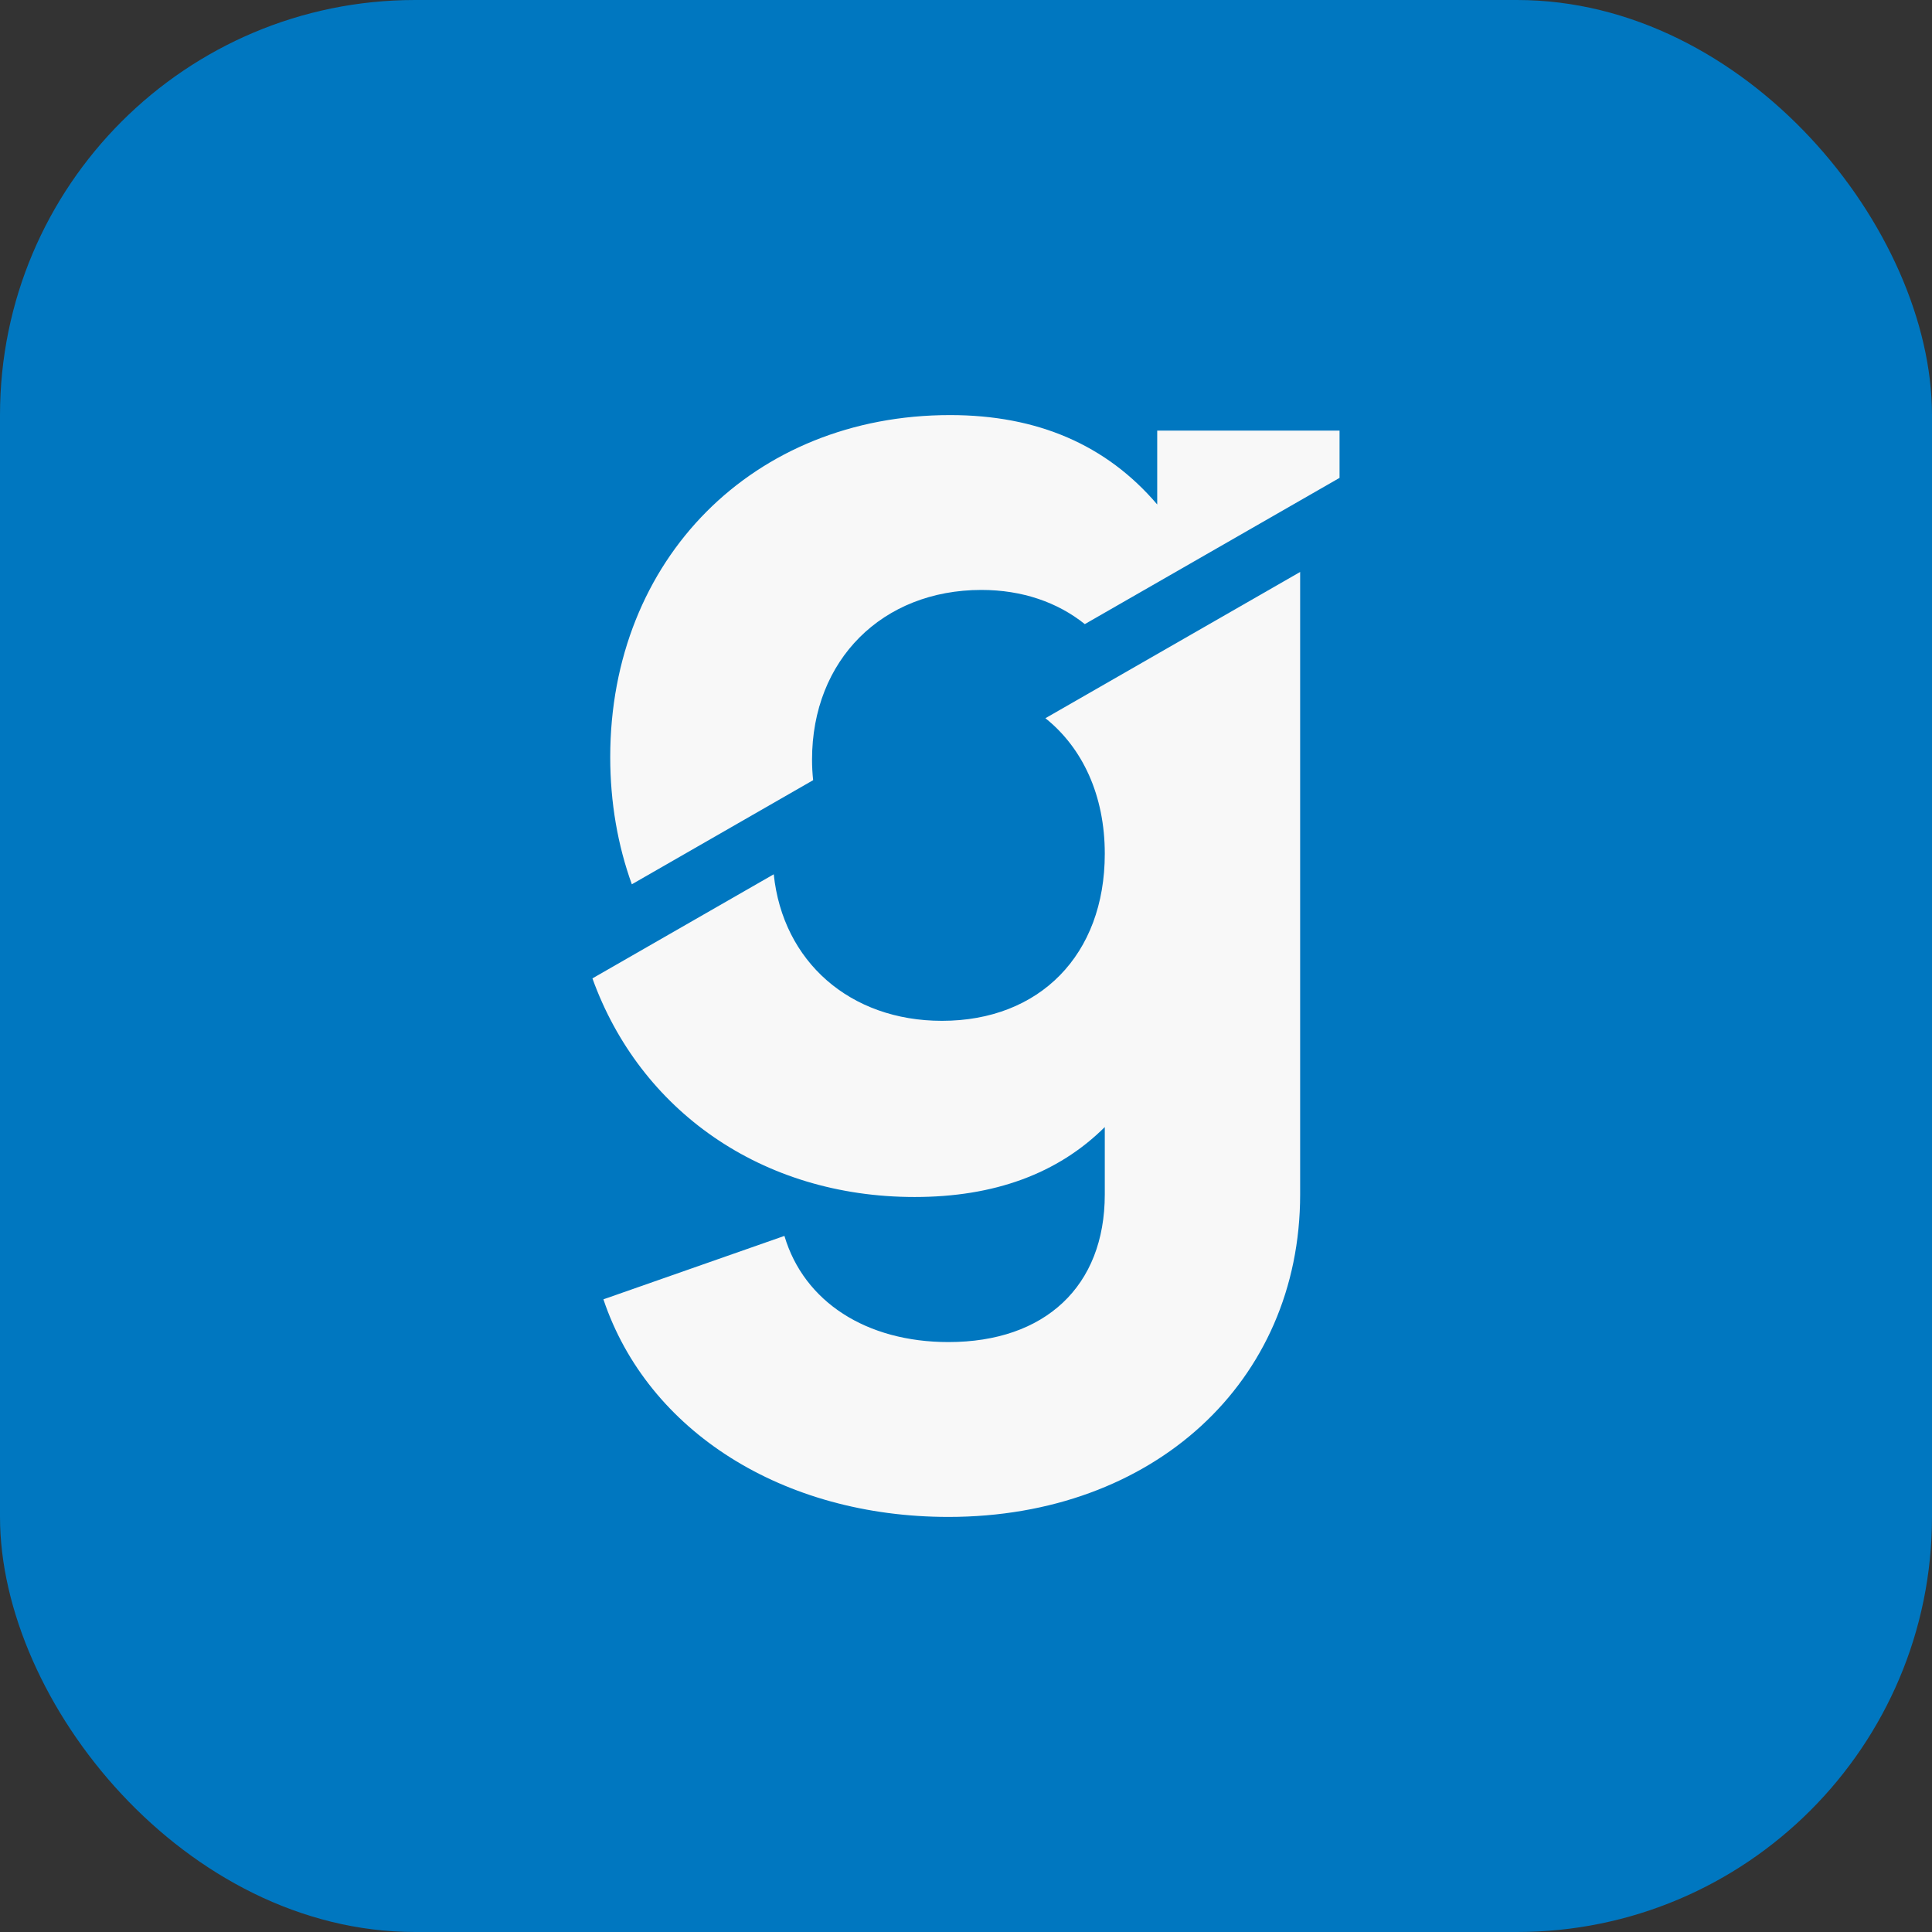
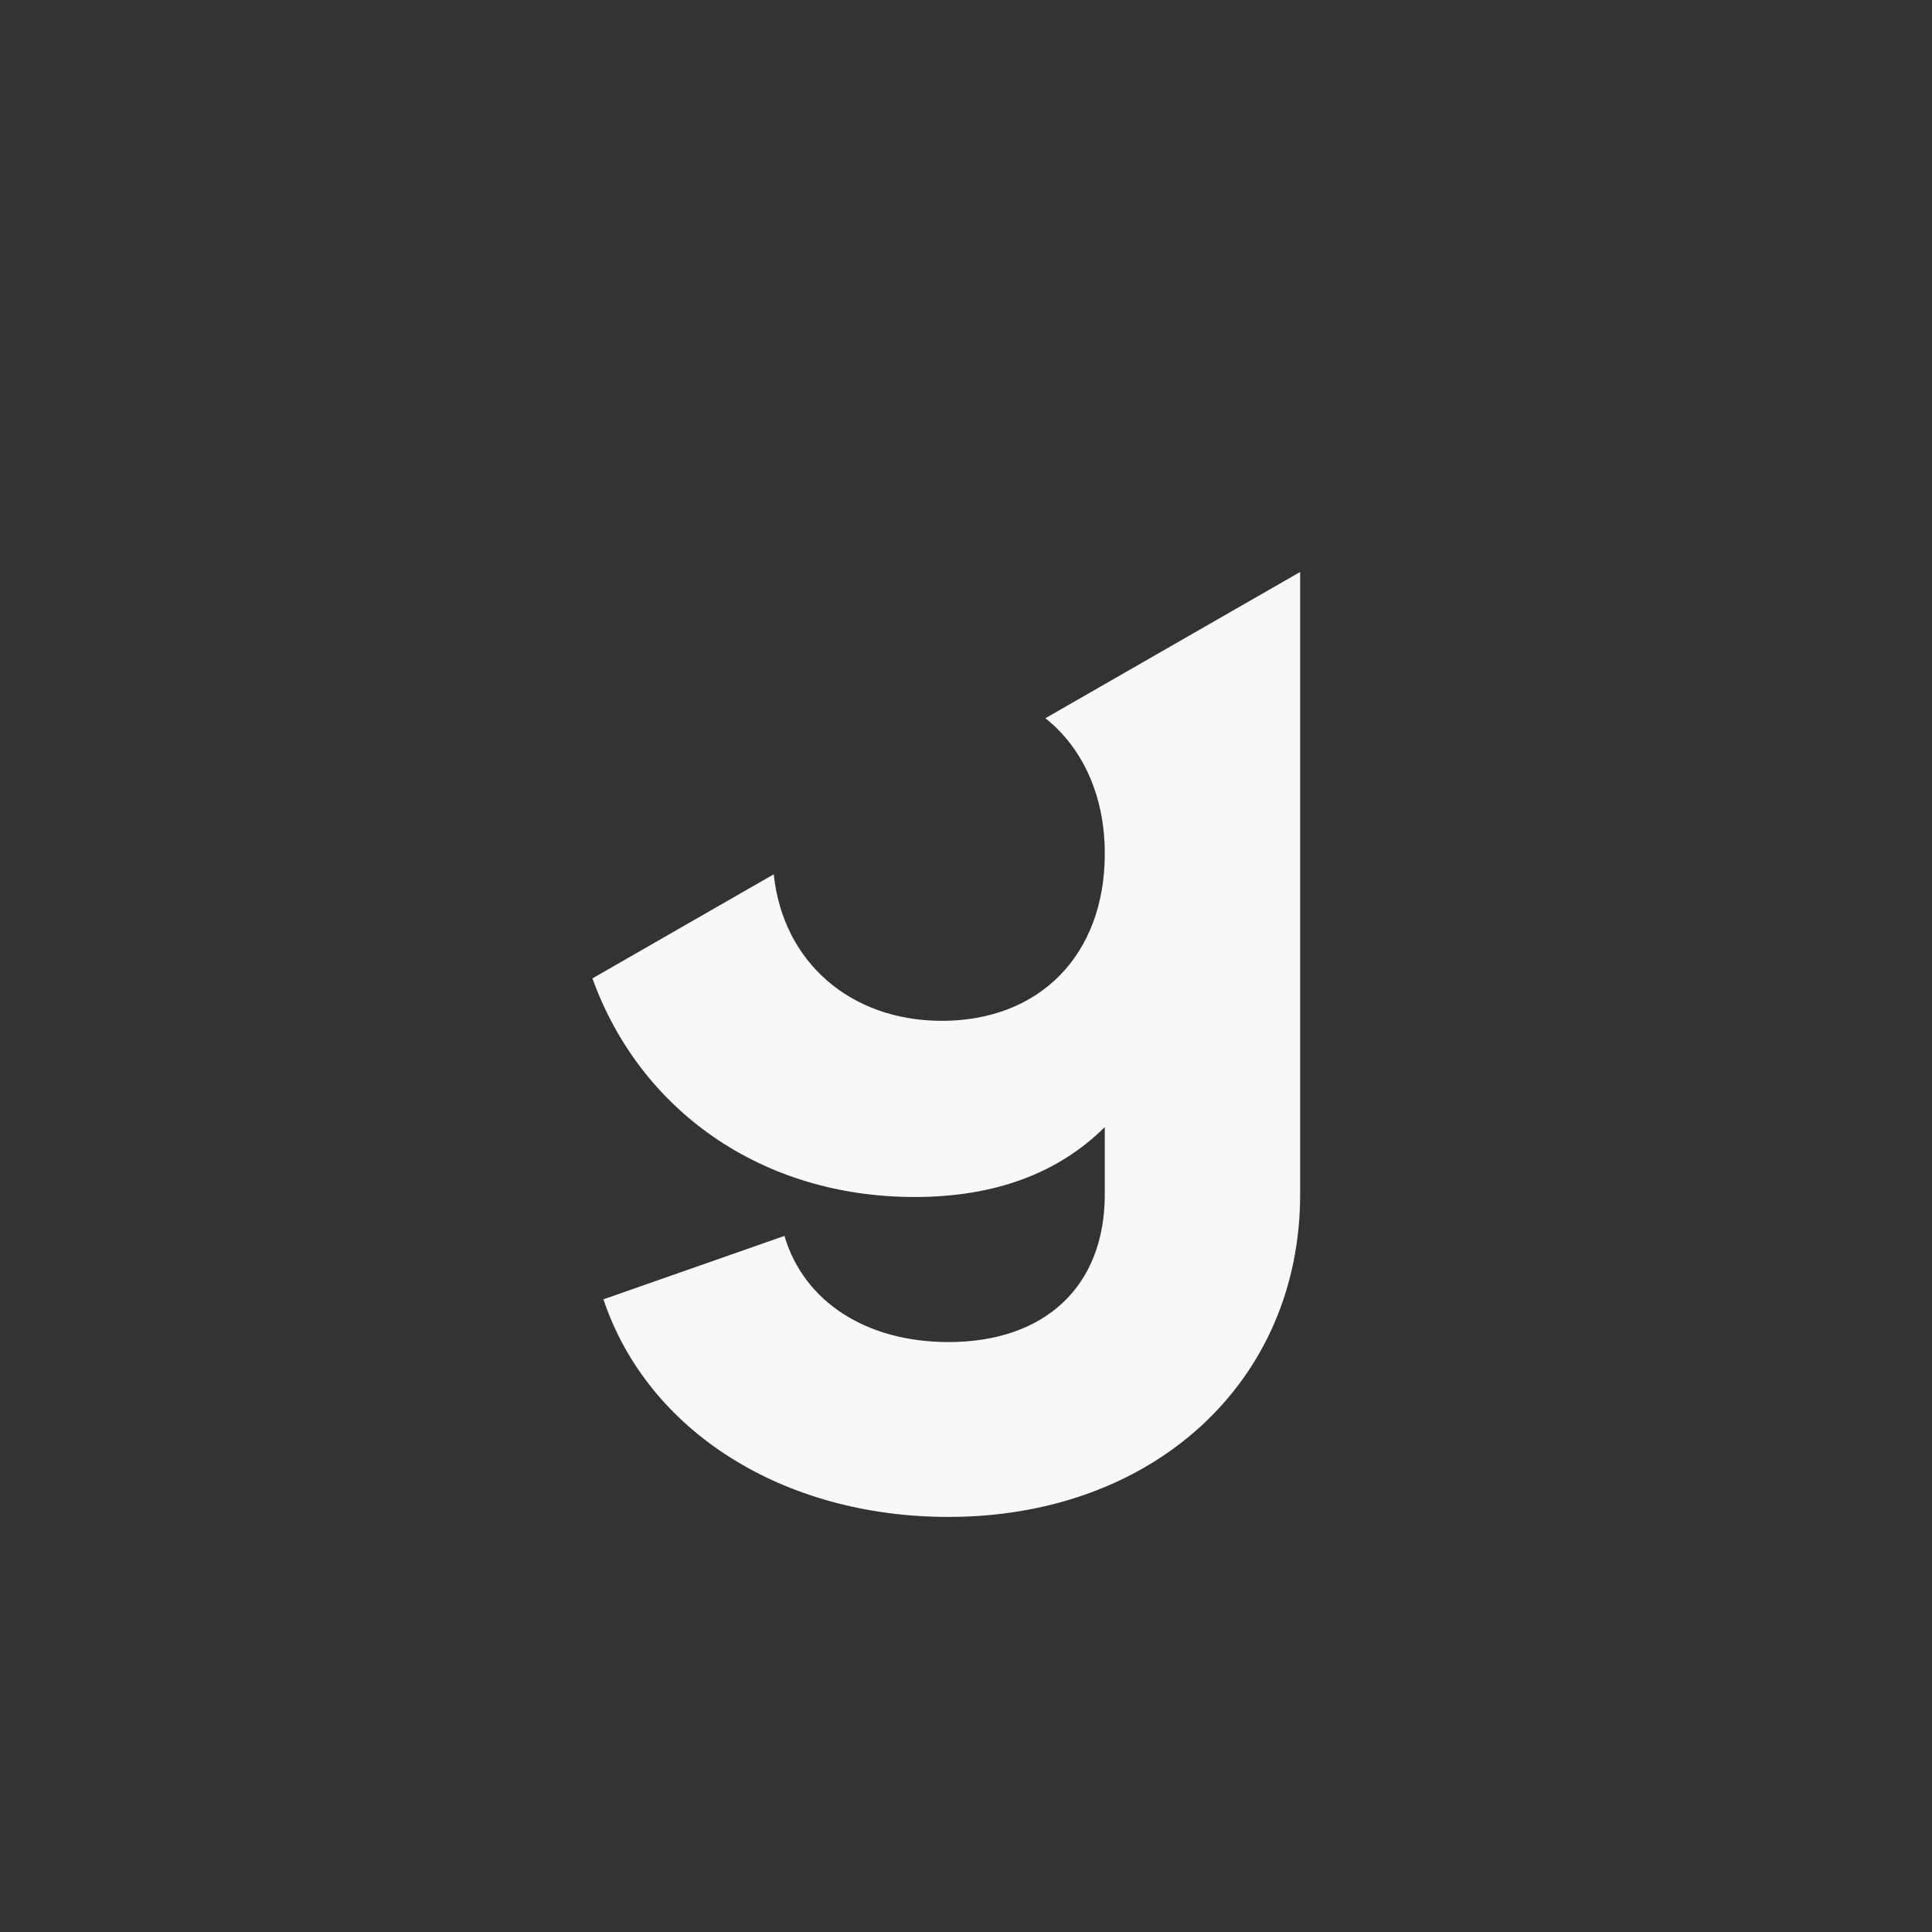
<svg xmlns="http://www.w3.org/2000/svg" width="512" height="512" viewBox="0 0 512 512" fill="none">
  <rect x="0" y="0" width="512" height="512" fill="#333333" stroke="none" />
-   <rect width="512" height="512" rx="110" fill="#0077C0" />
  <path d="M277.048 190.338C286.909 198.216 292.78 210.803 292.78 226.248C292.78 253.036 275.523 270.53 249.637 270.53C225.257 270.53 207.457 254.838 205.051 231.694L157 259.282C169.535 294.106 201.65 317.218 242.387 317.218C263.448 317.218 280.348 311.048 292.78 298.683V316.533C292.78 340.909 276.902 355.661 251.354 355.661C229.623 355.661 213.061 345.022 207.879 327.527L159.91 344.336C171.653 379.351 207.547 402 251.354 402C305.551 402 344.552 366.3 344.552 316.533V151.578L277.048 190.332V190.338Z" fill="#F8F8F8" />
-   <path d="M354.994 114.113V126.644L287.49 165.397C280.259 159.602 270.883 156.339 260.078 156.339C233.835 156.339 215.199 174.875 215.199 201.307C215.199 203.154 215.301 204.983 215.492 206.754L167.441 234.348C163.72 224.039 161.716 212.695 161.716 200.622C161.723 148.112 199.684 110 251.788 110C274.917 110 293.214 117.897 306.674 133.69V114.113H355H354.994Z" fill="#F8F8F8" />
</svg>